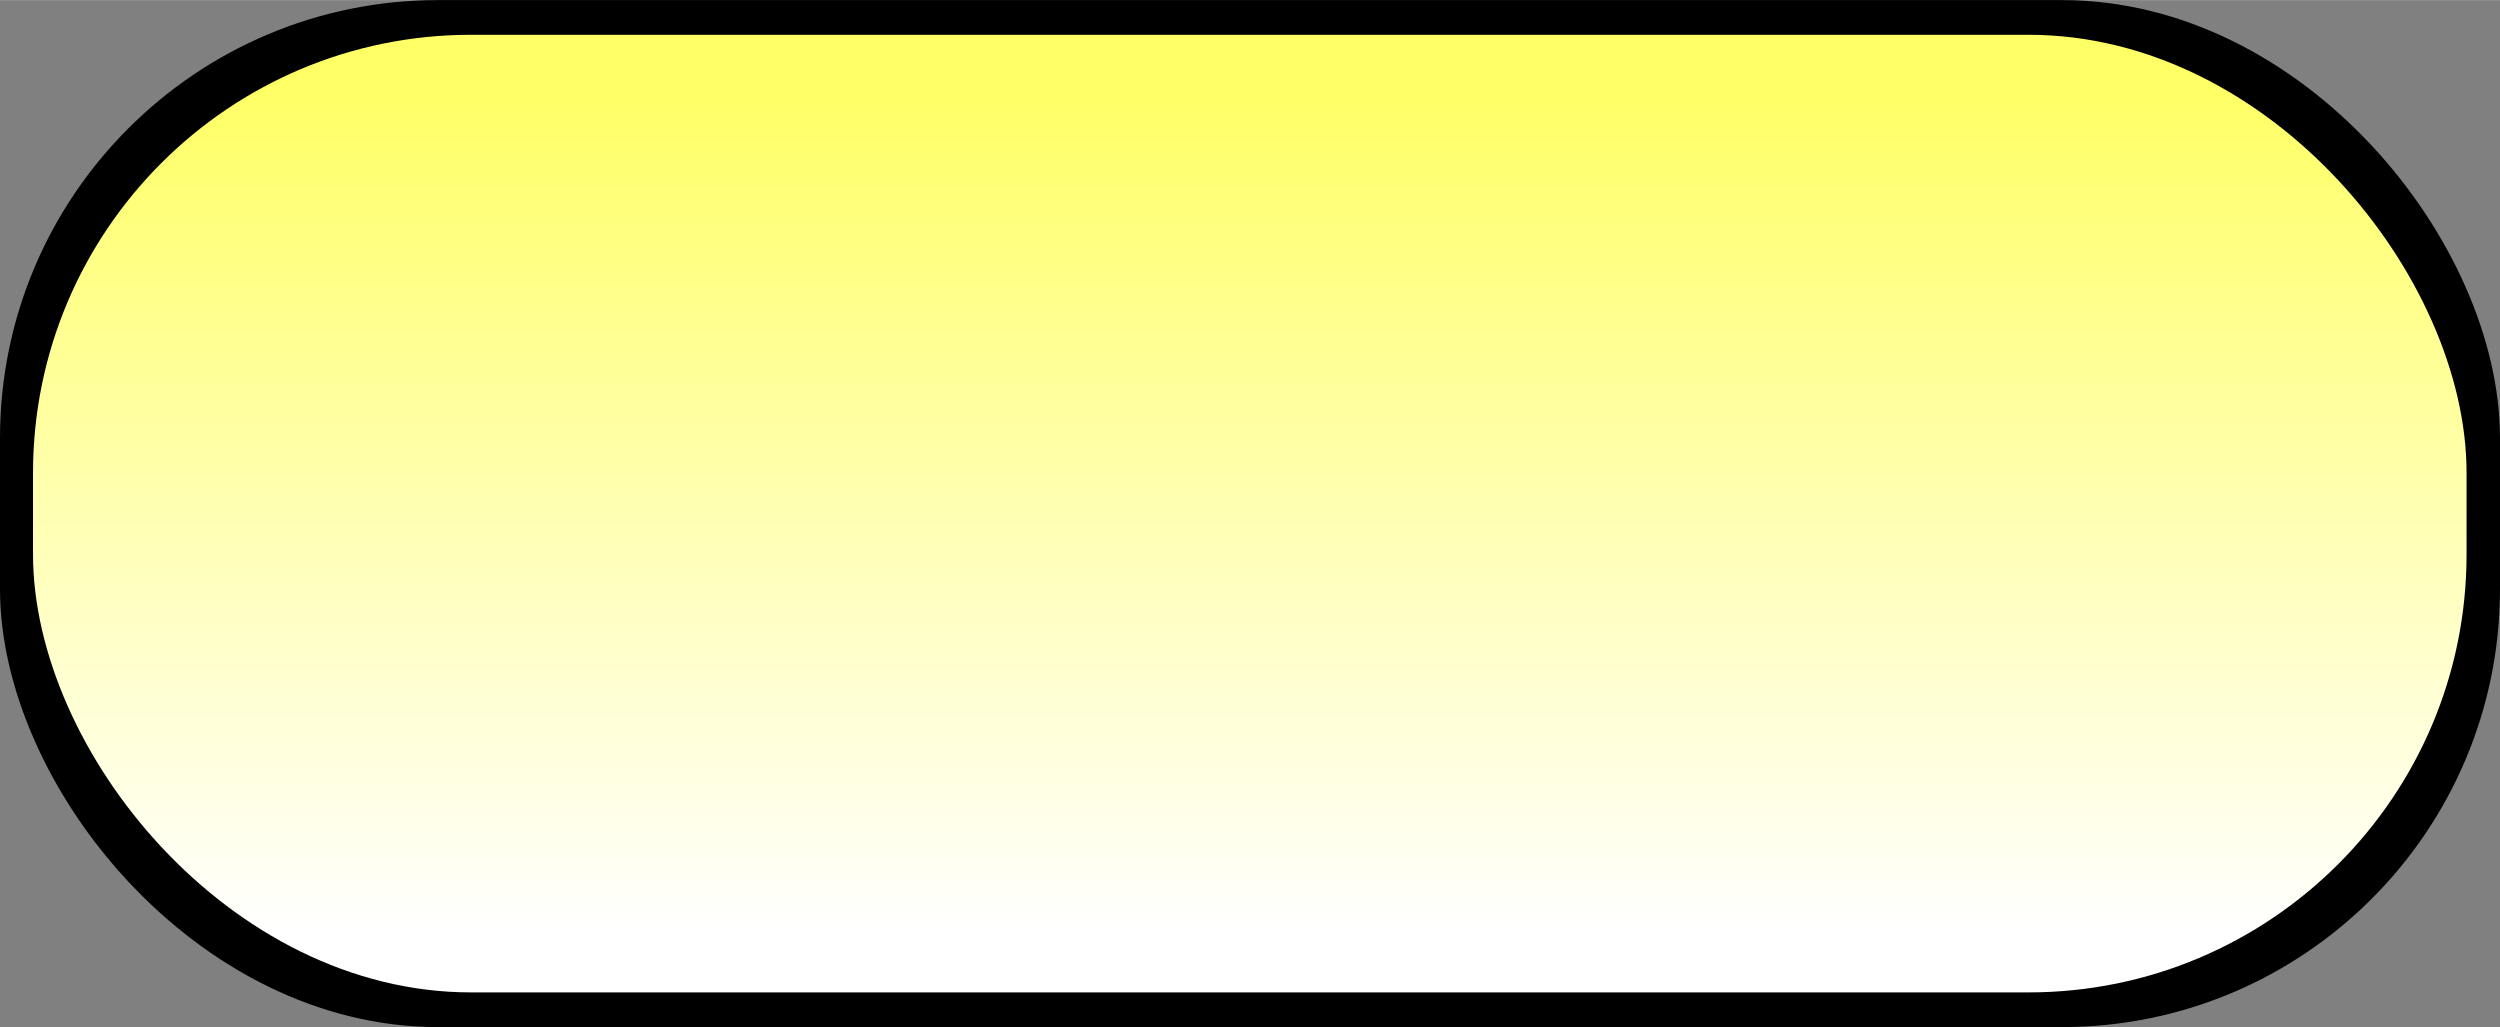
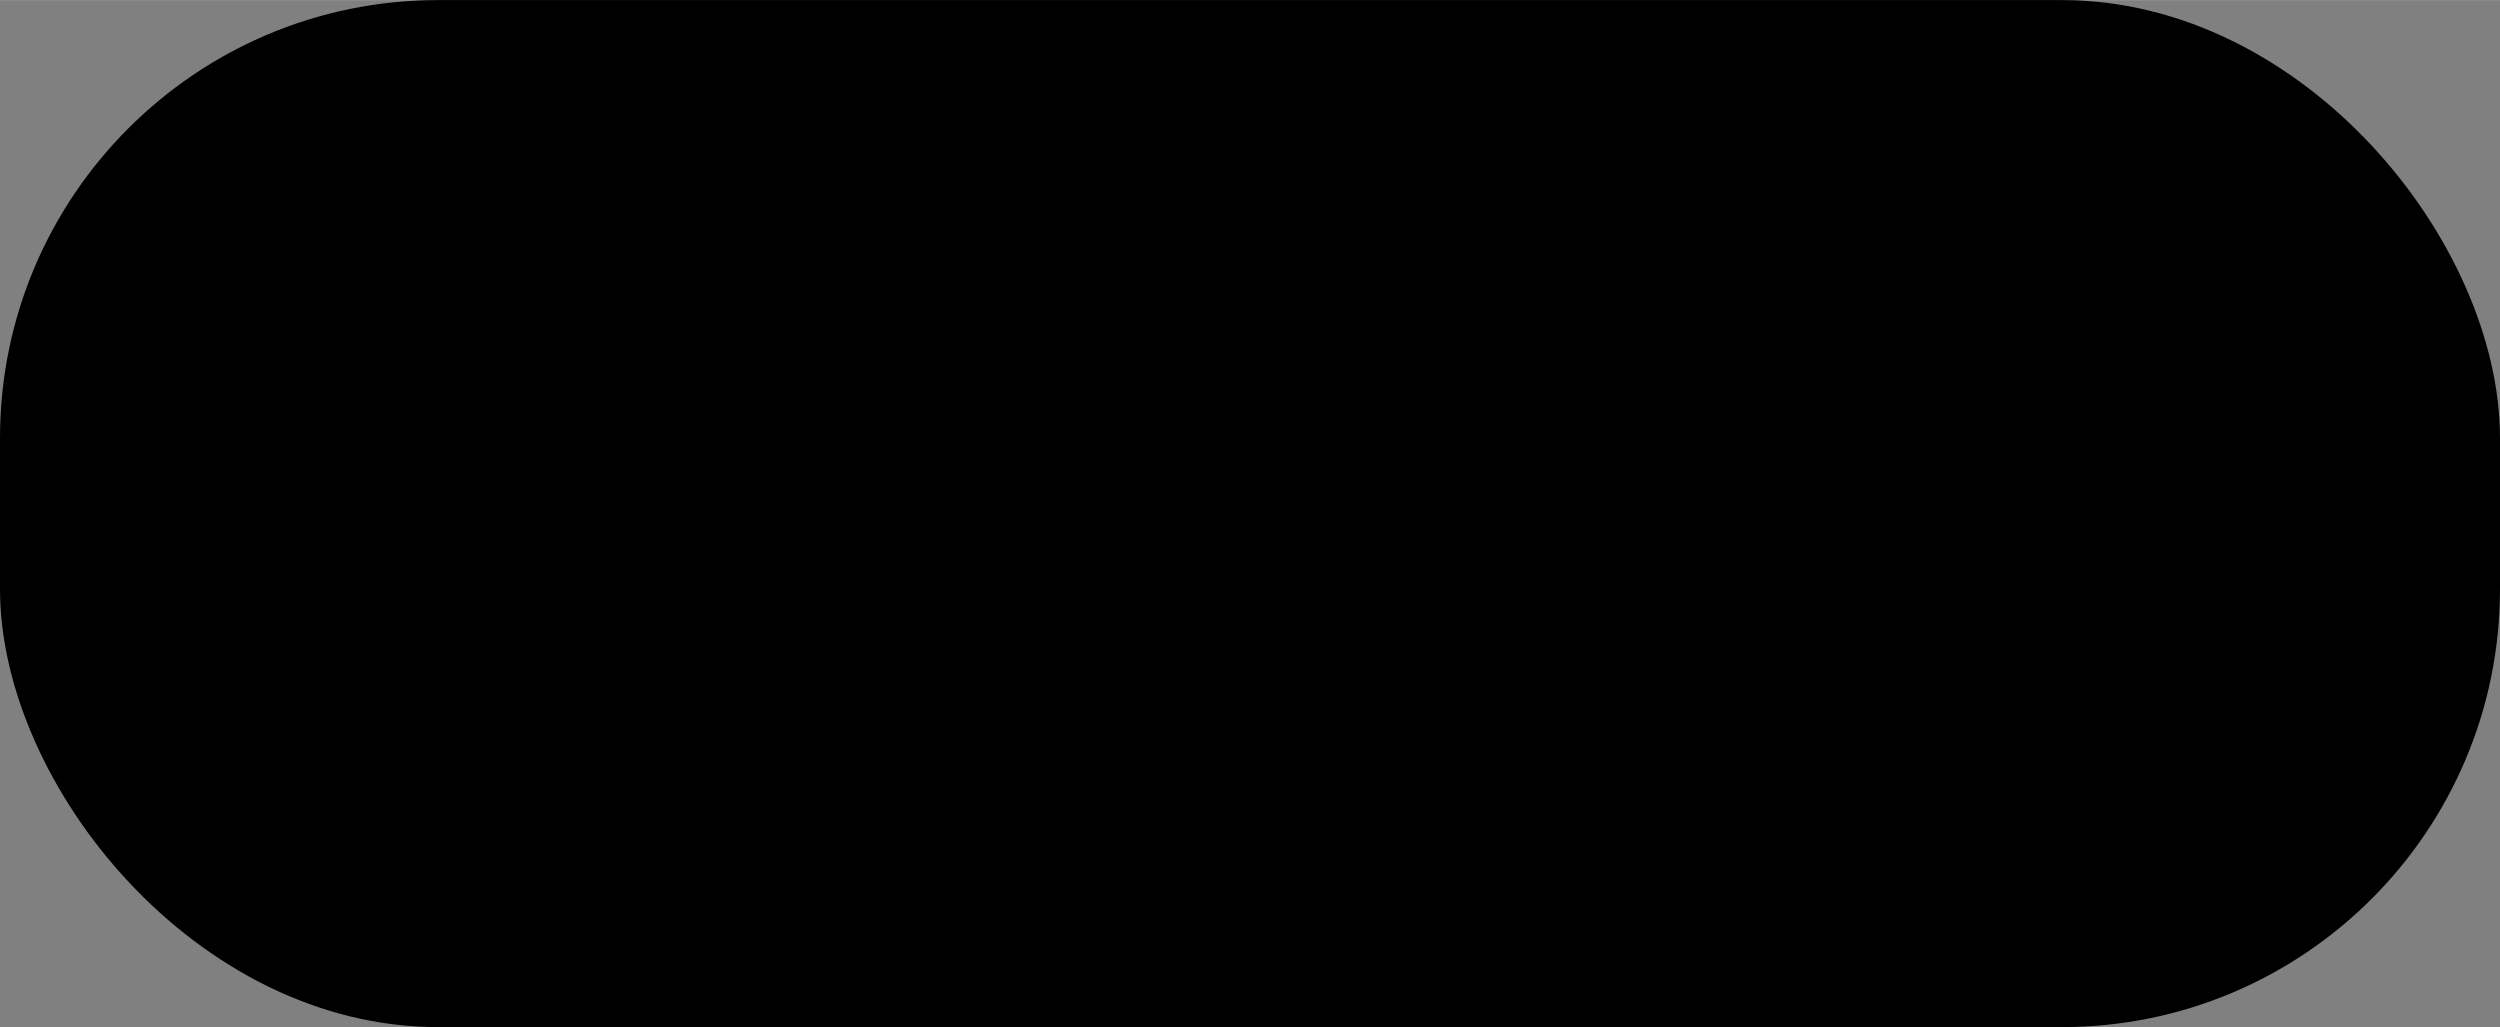
<svg xmlns="http://www.w3.org/2000/svg" xmlns:ns1="http://www.inkscape.org/namespaces/inkscape" xmlns:ns2="http://sodipodi.sourceforge.net/DTD/sodipodi-0.dtd" xmlns:xlink="http://www.w3.org/1999/xlink" xml:space="preserve" width="35.41mm" height="14.549mm" style="shape-rendering:geometricPrecision; text-rendering:geometricPrecision; image-rendering:optimizeQuality; fill-rule:evenodd; clip-rule:evenodd" viewBox="0 0 5.981 2.457" id="svg2" version="1.1" ns1:version="0.48.3.1 r9886" ns2:docname="37.svg">
  <rect x="0" y="0" width="5.981" height="2.457" fill="#808080" stroke="none" />
  <ns2:namedview pagecolor="#ffffff" bordercolor="#666666" borderopacity="1" objecttolerance="10" gridtolerance="10" guidetolerance="10" ns1:pageopacity="0" ns1:pageshadow="2" ns1:window-width="1440" ns1:window-height="844" id="namedview19" showgrid="false" ns1:zoom="6.9180514" ns1:cx="86.930575" ns1:cy="21.843385" ns1:window-x="-4" ns1:window-y="-4" ns1:window-maximized="1" ns1:current-layer="svg2" />
  <defs id="defs4">
    <style type="text/css" id="style6">
   
    .fil0 {fill:black}
    .fil1 {fill:url(#id0)}
   
  </style>
    <linearGradient id="id0" gradientUnits="userSpaceOnUse" x1="2.99" y1="0.221" x2="2.99" y2="2.237">
      <stop offset="0" style="stop-color: rgb(255, 255, 102);" id="stop9" />
      <stop offset="1" style="stop-color: rgb(255, 255, 255);" id="stop11" />
    </linearGradient>
    <linearGradient ns1:collect="always" xlink:href="#id0" id="linearGradient2999" gradientUnits="userSpaceOnUse" x1="2.99" y1="0.221" x2="2.99" y2="2.237" />
  </defs>
  <g id="shadow" ns1:label="#g3005">
    <rect class="fil0" width="5.981" height="2.457" rx="1.048" ry="1.048" id="rect15" x="0" y="0" style="fill: rgb(0, 0, 0);" />
  </g>
  <g id="hmigradengt" ns1:label="#g3002">
-     <rect class="fil1" x="0.079" y="0.083" width="5.822" height="2.291" rx="1.048" ry="1.048" id="rect17" style="fill:url(#linearGradient2999)" />
-   </g>
+     </g>
</svg>